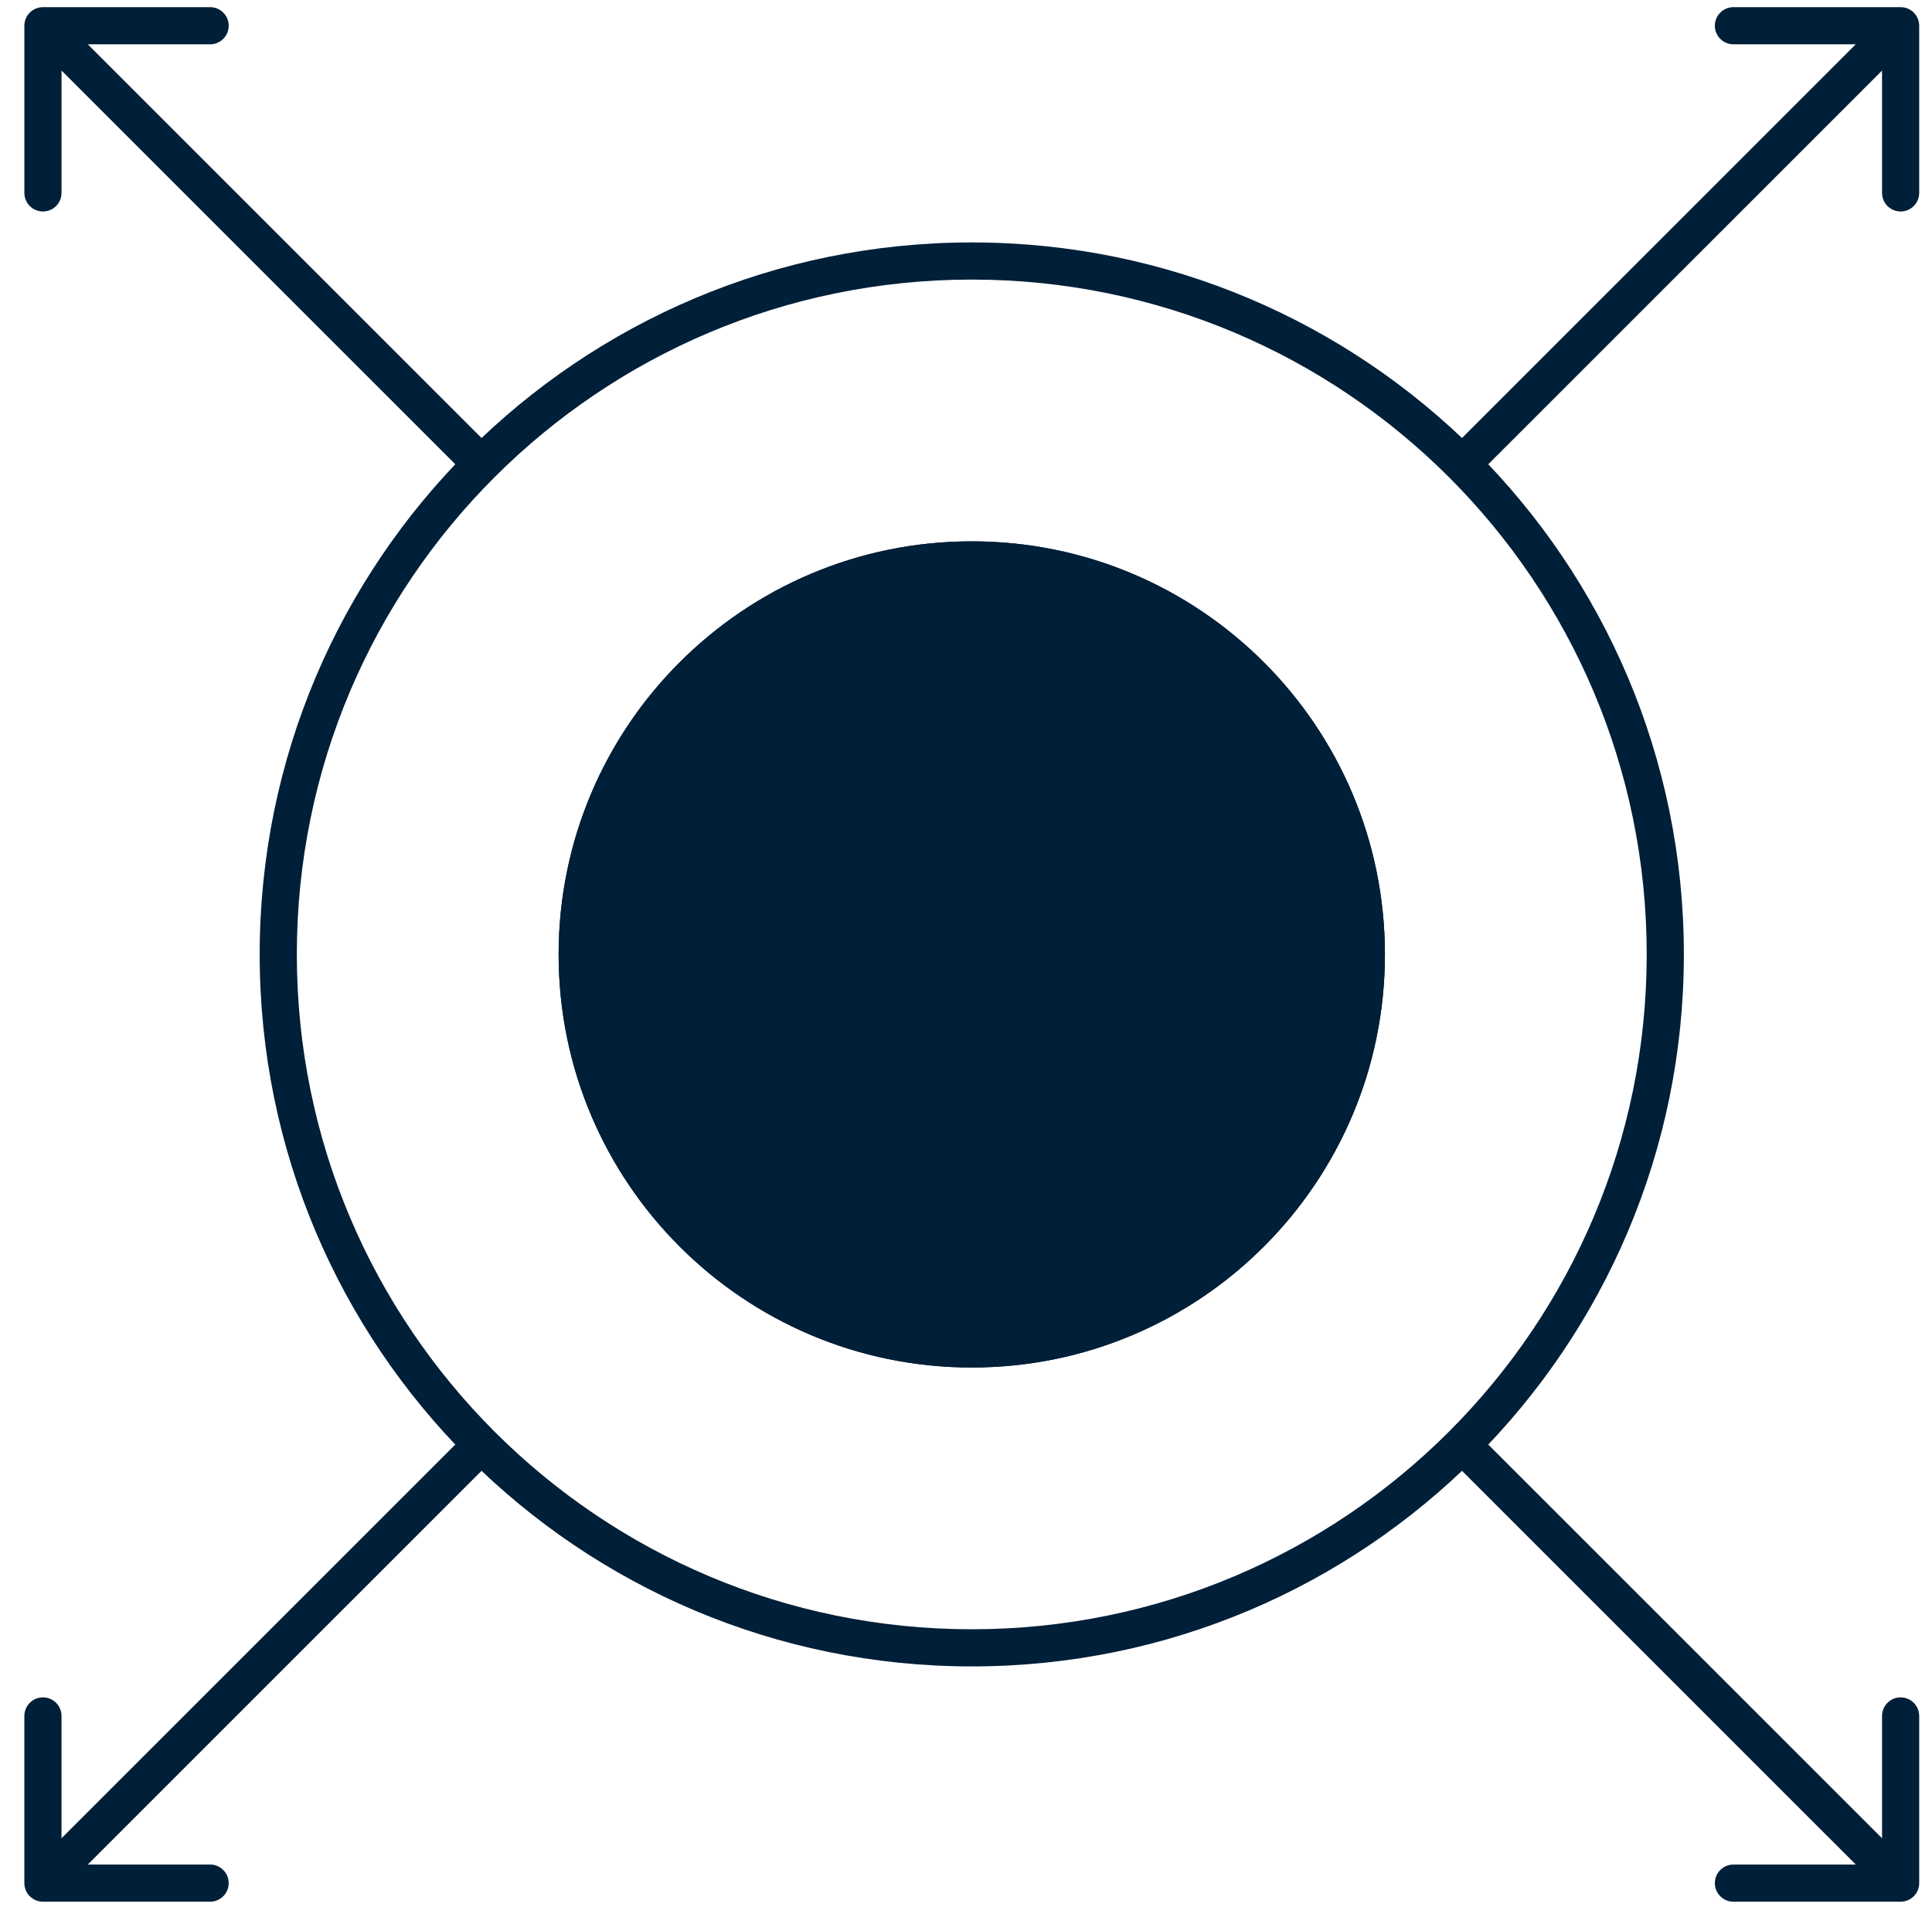
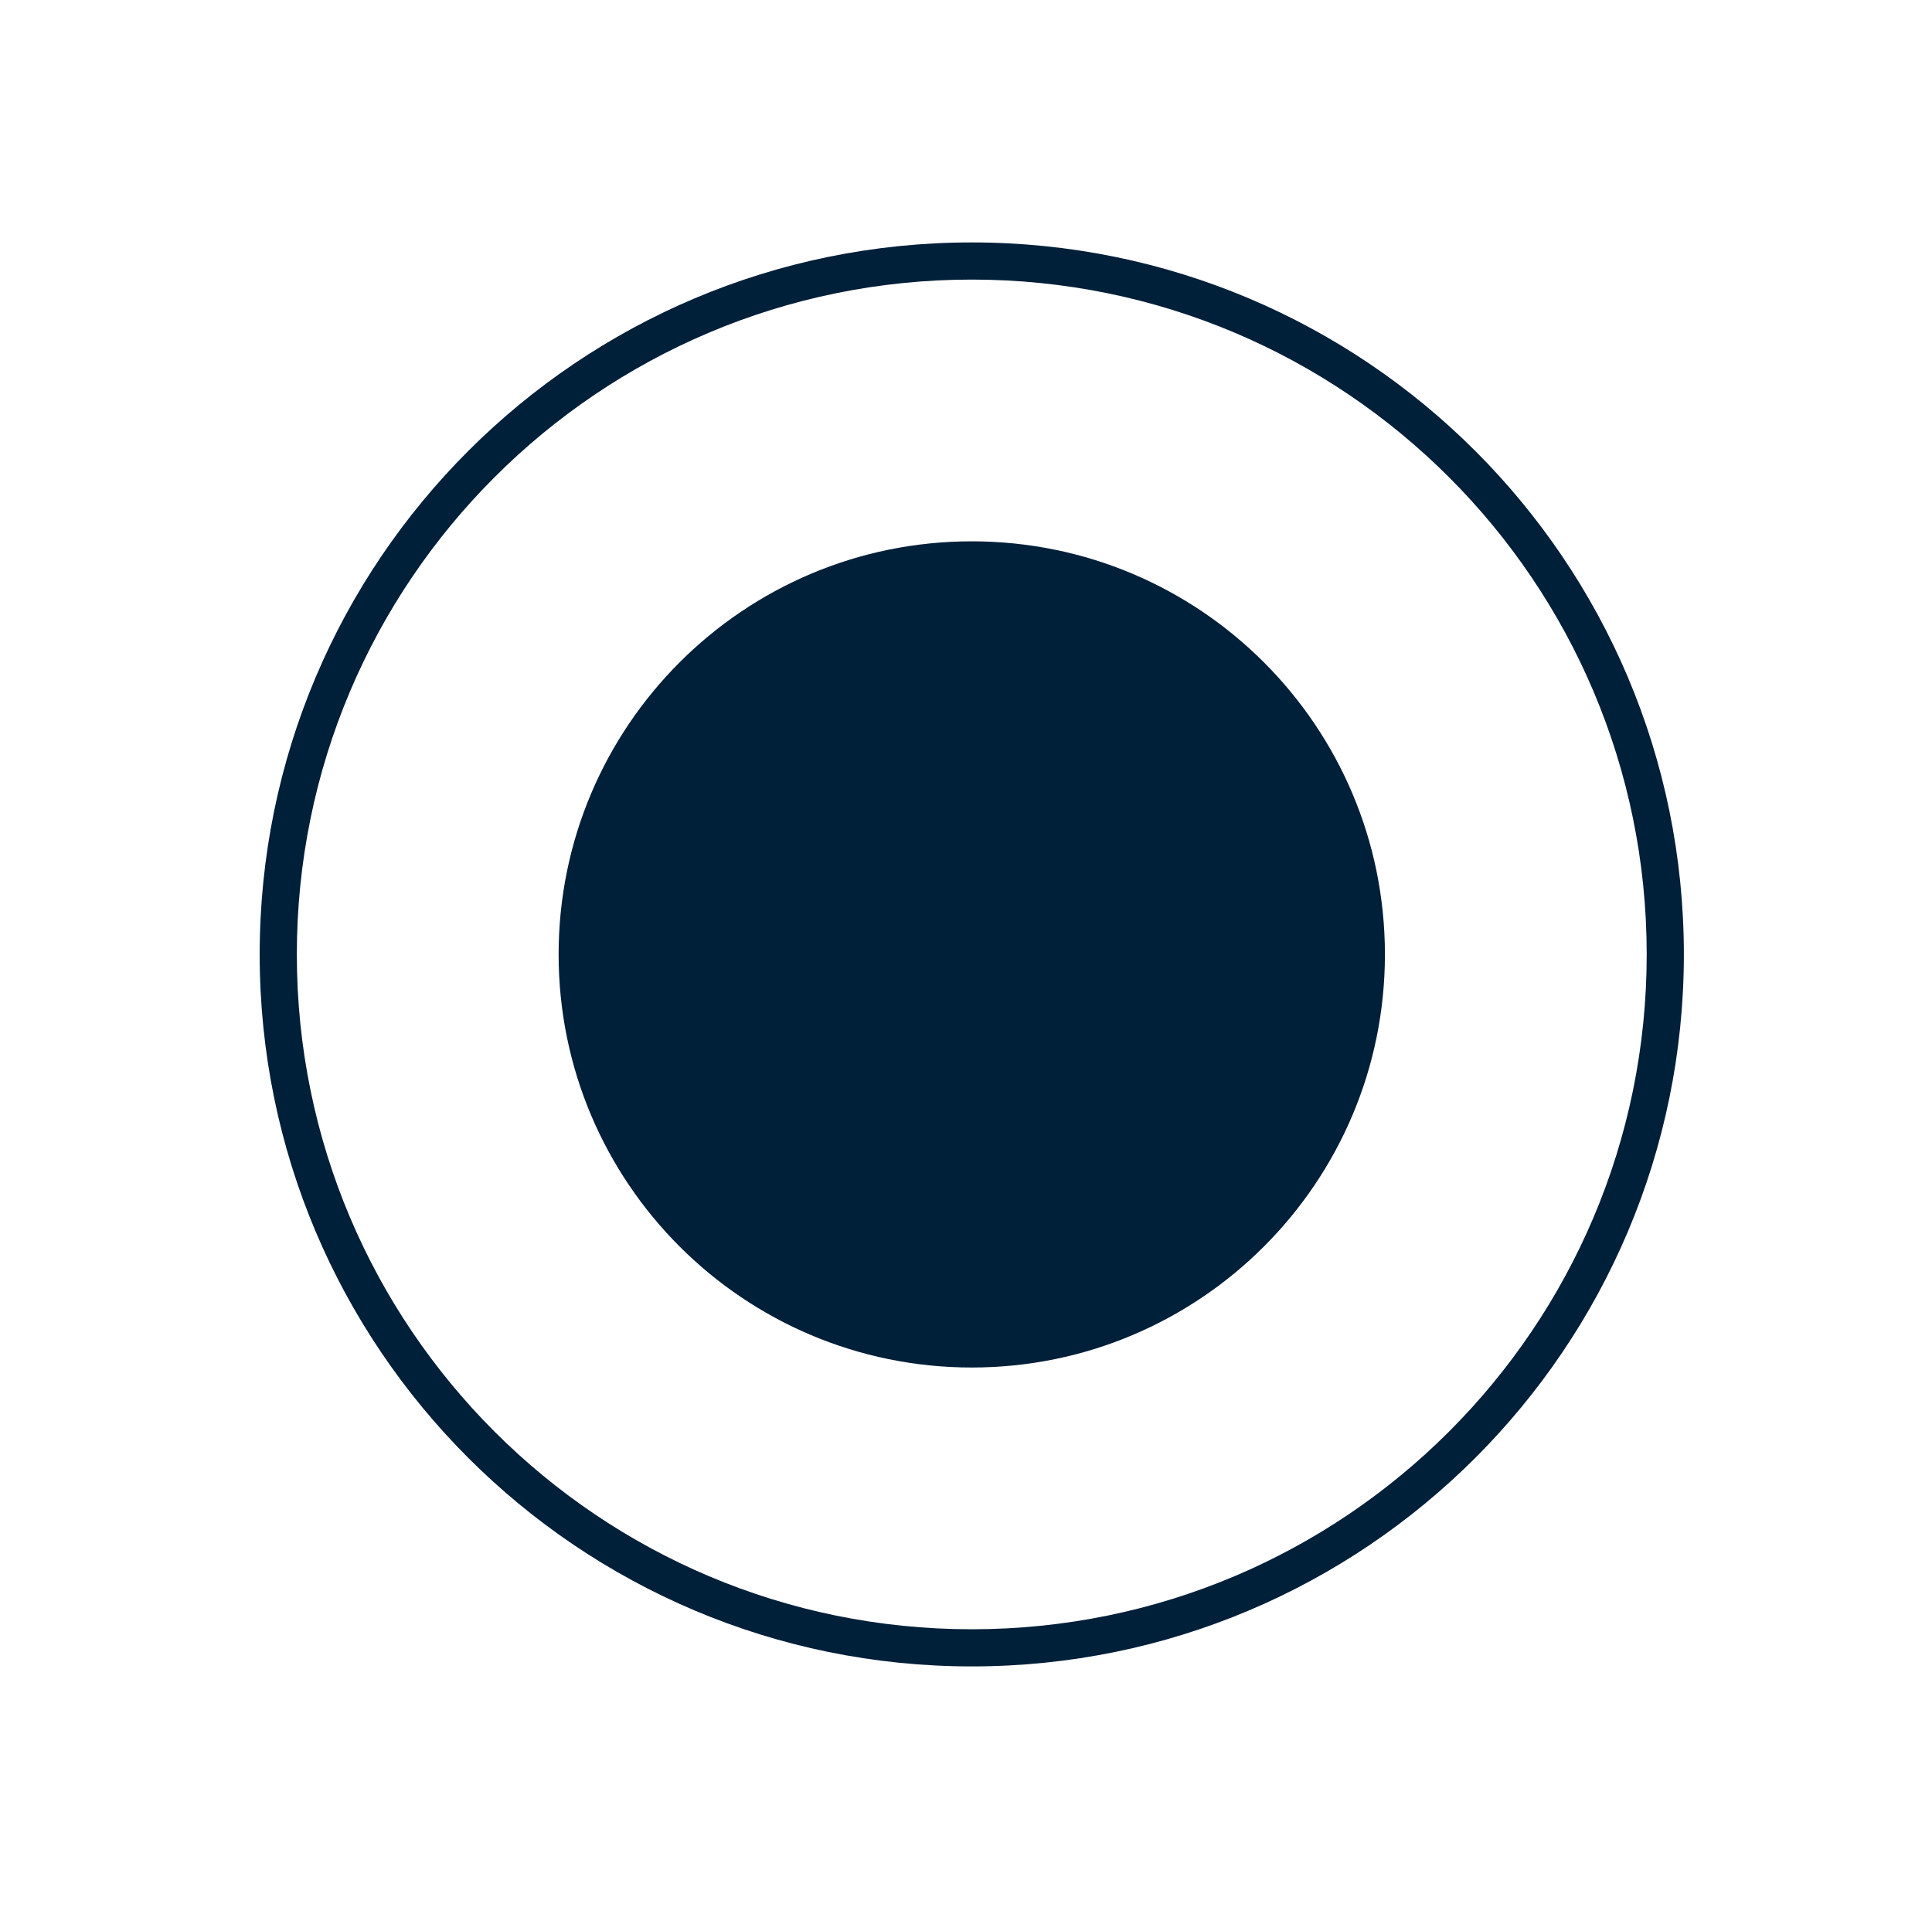
<svg xmlns="http://www.w3.org/2000/svg" width="78" height="77" viewBox="0 0 78 77" fill="none">
  <path fill-rule="evenodd" clip-rule="evenodd" d="M11.984 38.538C11.984 53.587 24.184 65.787 39.233 65.787C54.282 65.787 66.482 53.587 66.482 38.538C66.482 23.489 54.282 11.289 39.233 11.289C24.184 11.289 11.984 23.489 11.984 38.538ZM10.484 38.538C10.484 54.416 23.355 67.287 39.233 67.287C55.111 67.287 67.982 54.416 67.982 38.538C67.982 22.66 55.111 9.789 39.233 9.789C23.355 9.789 10.484 22.66 10.484 38.538Z" fill="#001F38" />
  <path d="M39.233 55.218C30.021 55.218 22.553 47.75 22.553 38.538C22.553 29.326 30.021 21.858 39.233 21.858C48.445 21.858 55.913 29.326 55.913 38.538C55.913 47.75 48.445 55.218 39.233 55.218Z" fill="#001F38" />
-   <path fill-rule="evenodd" clip-rule="evenodd" d="M24.053 38.538C24.053 46.922 30.85 53.718 39.233 53.718C47.617 53.718 54.413 46.922 54.413 38.538C54.413 30.154 47.617 23.358 39.233 23.358C30.85 23.358 24.053 30.154 24.053 38.538ZM22.553 38.538C22.553 47.75 30.021 55.218 39.233 55.218C48.445 55.218 55.913 47.75 55.913 38.538C55.913 29.326 48.445 21.858 39.233 21.858C30.021 21.858 22.553 29.326 22.553 38.538Z" fill="#001F38" />
-   <path fill-rule="evenodd" clip-rule="evenodd" d="M77.483 76.037C77.483 76.452 77.148 76.787 76.733 76.787L69.983 76.788C69.569 76.788 69.233 76.452 69.233 76.038C69.233 75.623 69.569 75.288 69.983 75.288L74.923 75.287L58.044 58.41L59.105 57.349L75.983 74.227L75.983 69.287C75.983 68.873 76.319 68.537 76.733 68.537C77.147 68.537 77.483 68.873 77.483 69.287L77.483 76.037Z" fill="#001F38" />
-   <path fill-rule="evenodd" clip-rule="evenodd" d="M0.984 7.789V1.039C0.984 0.625 1.319 0.289 1.734 0.289H8.484C8.898 0.289 9.234 0.625 9.234 1.039C9.234 1.453 8.898 1.789 8.484 1.789H3.544L19.988 18.233L18.928 19.294L2.484 2.849V7.789C2.484 8.203 2.148 8.539 1.734 8.539C1.319 8.539 0.984 8.203 0.984 7.789Z" fill="#001F38" />
-   <path fill-rule="evenodd" clip-rule="evenodd" d="M2.483 74.227L18.871 57.839L19.931 58.9L3.544 75.287L8.483 75.287C8.898 75.287 9.233 75.623 9.233 76.037C9.233 76.451 8.898 76.787 8.483 76.787L1.733 76.787C1.319 76.787 0.983 76.451 0.983 76.037L0.983 69.287C0.983 68.873 1.319 68.537 1.733 68.537C2.148 68.537 2.483 68.873 2.483 69.287L2.483 74.227Z" fill="#001F38" />
-   <path fill-rule="evenodd" clip-rule="evenodd" d="M75.983 2.85L59.701 19.131L58.641 18.07L74.922 1.789L69.983 1.789C69.569 1.789 69.233 1.453 69.233 1.039C69.233 0.625 69.569 0.289 69.983 0.289L76.733 0.289C77.147 0.289 77.483 0.625 77.483 1.039L77.483 7.789C77.483 8.203 77.147 8.539 76.733 8.539C76.319 8.539 75.983 8.203 75.983 7.789L75.983 2.85Z" fill="#001F38" />
</svg>